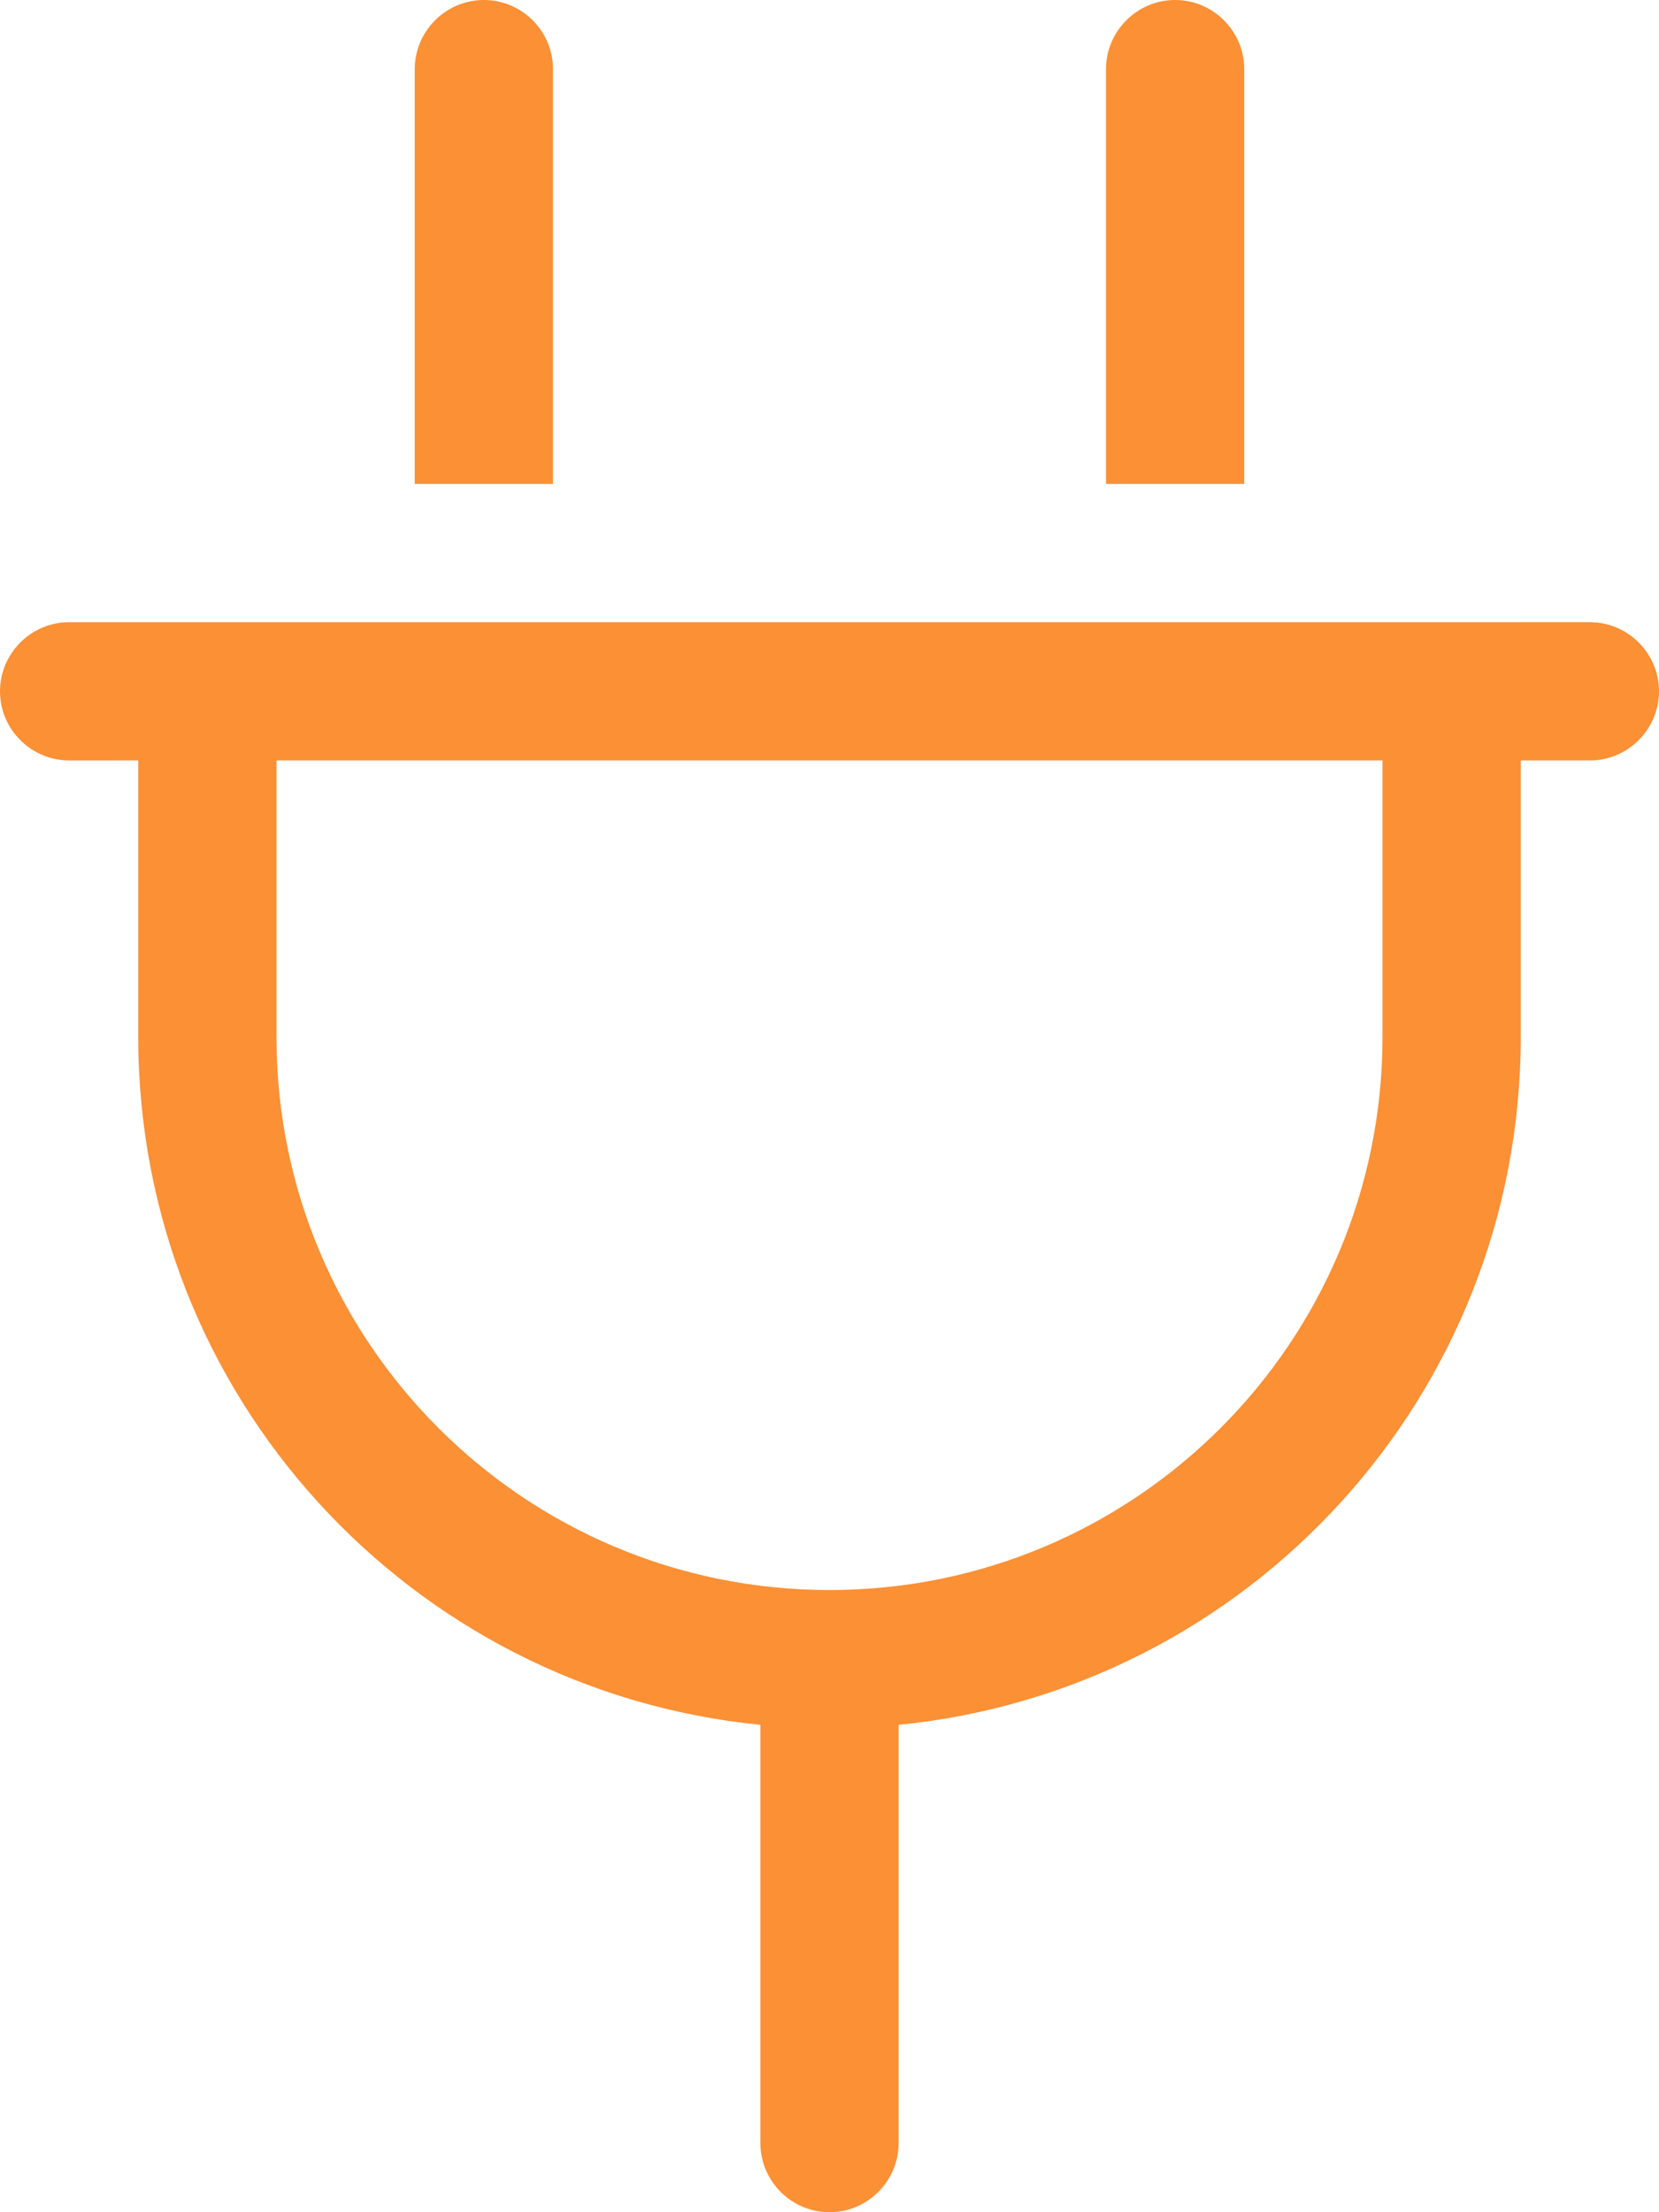
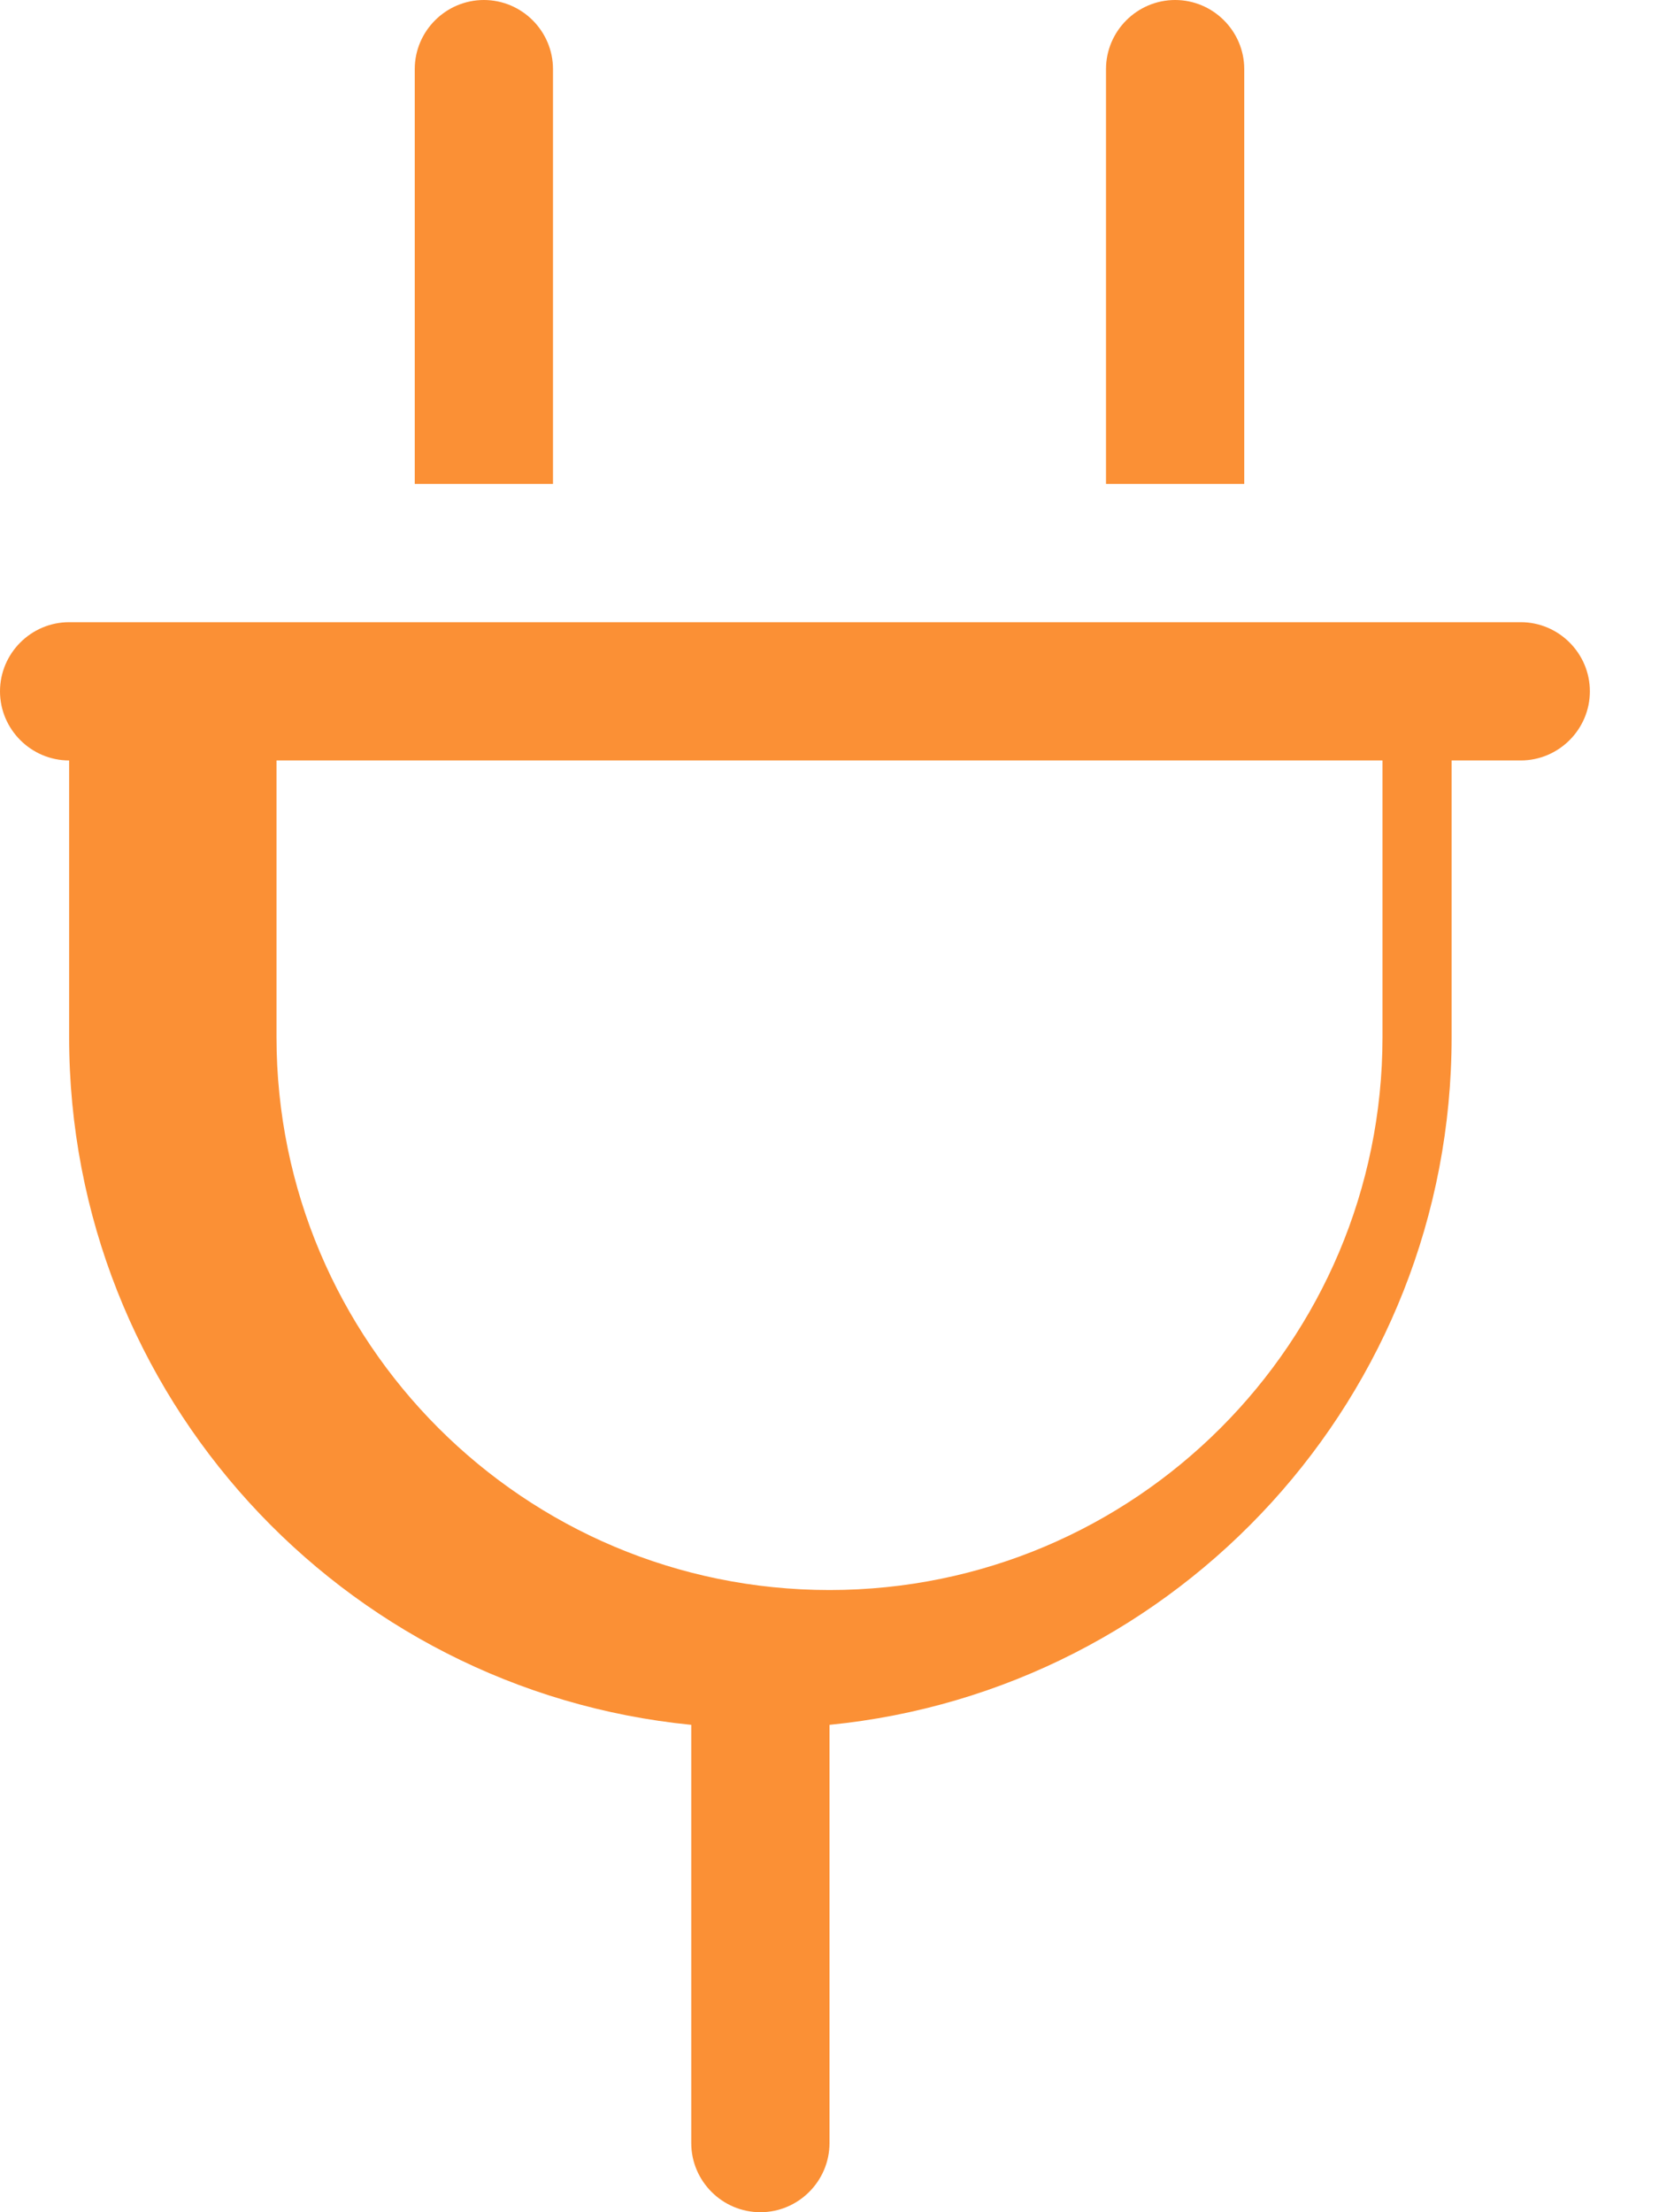
<svg xmlns="http://www.w3.org/2000/svg" viewBox="0 0 384 512">
-   <path fill="#fb9035" d="M128 16c0-8.8-7.2-16-16-16s-16 7.2-16 16v96h32V16zm160 0c0-8.8-7.2-16-16-16s-16 7.2-16 16v96h32V16zM16 144c-8.8 0-16 7.2-16 16s7.2 16 16 16H32v64c0 83 63.1 151.2 144 159.2V496c0 8.8 7.2 16 16 16s16-7.2 16-16V399.2c80.9-8 144-76.2 144-159.2V176h16c8.8 0 16-7.2 16-16s-7.2-16-16-16H352 320 64 32 16zM192 368c-70.7 0-128-57.3-128-128V176H320v64c0 70.7-57.3 128-128 128z" />
+   <path fill="#fb9035" d="M128 16c0-8.8-7.2-16-16-16s-16 7.2-16 16v96h32V16zm160 0c0-8.8-7.2-16-16-16s-16 7.2-16 16v96h32V16zM16 144c-8.8 0-16 7.2-16 16s7.2 16 16 16v64c0 83 63.1 151.2 144 159.2V496c0 8.8 7.2 16 16 16s16-7.2 16-16V399.2c80.9-8 144-76.2 144-159.2V176h16c8.8 0 16-7.2 16-16s-7.2-16-16-16H352 320 64 32 16zM192 368c-70.7 0-128-57.3-128-128V176H320v64c0 70.7-57.3 128-128 128z" />
</svg>